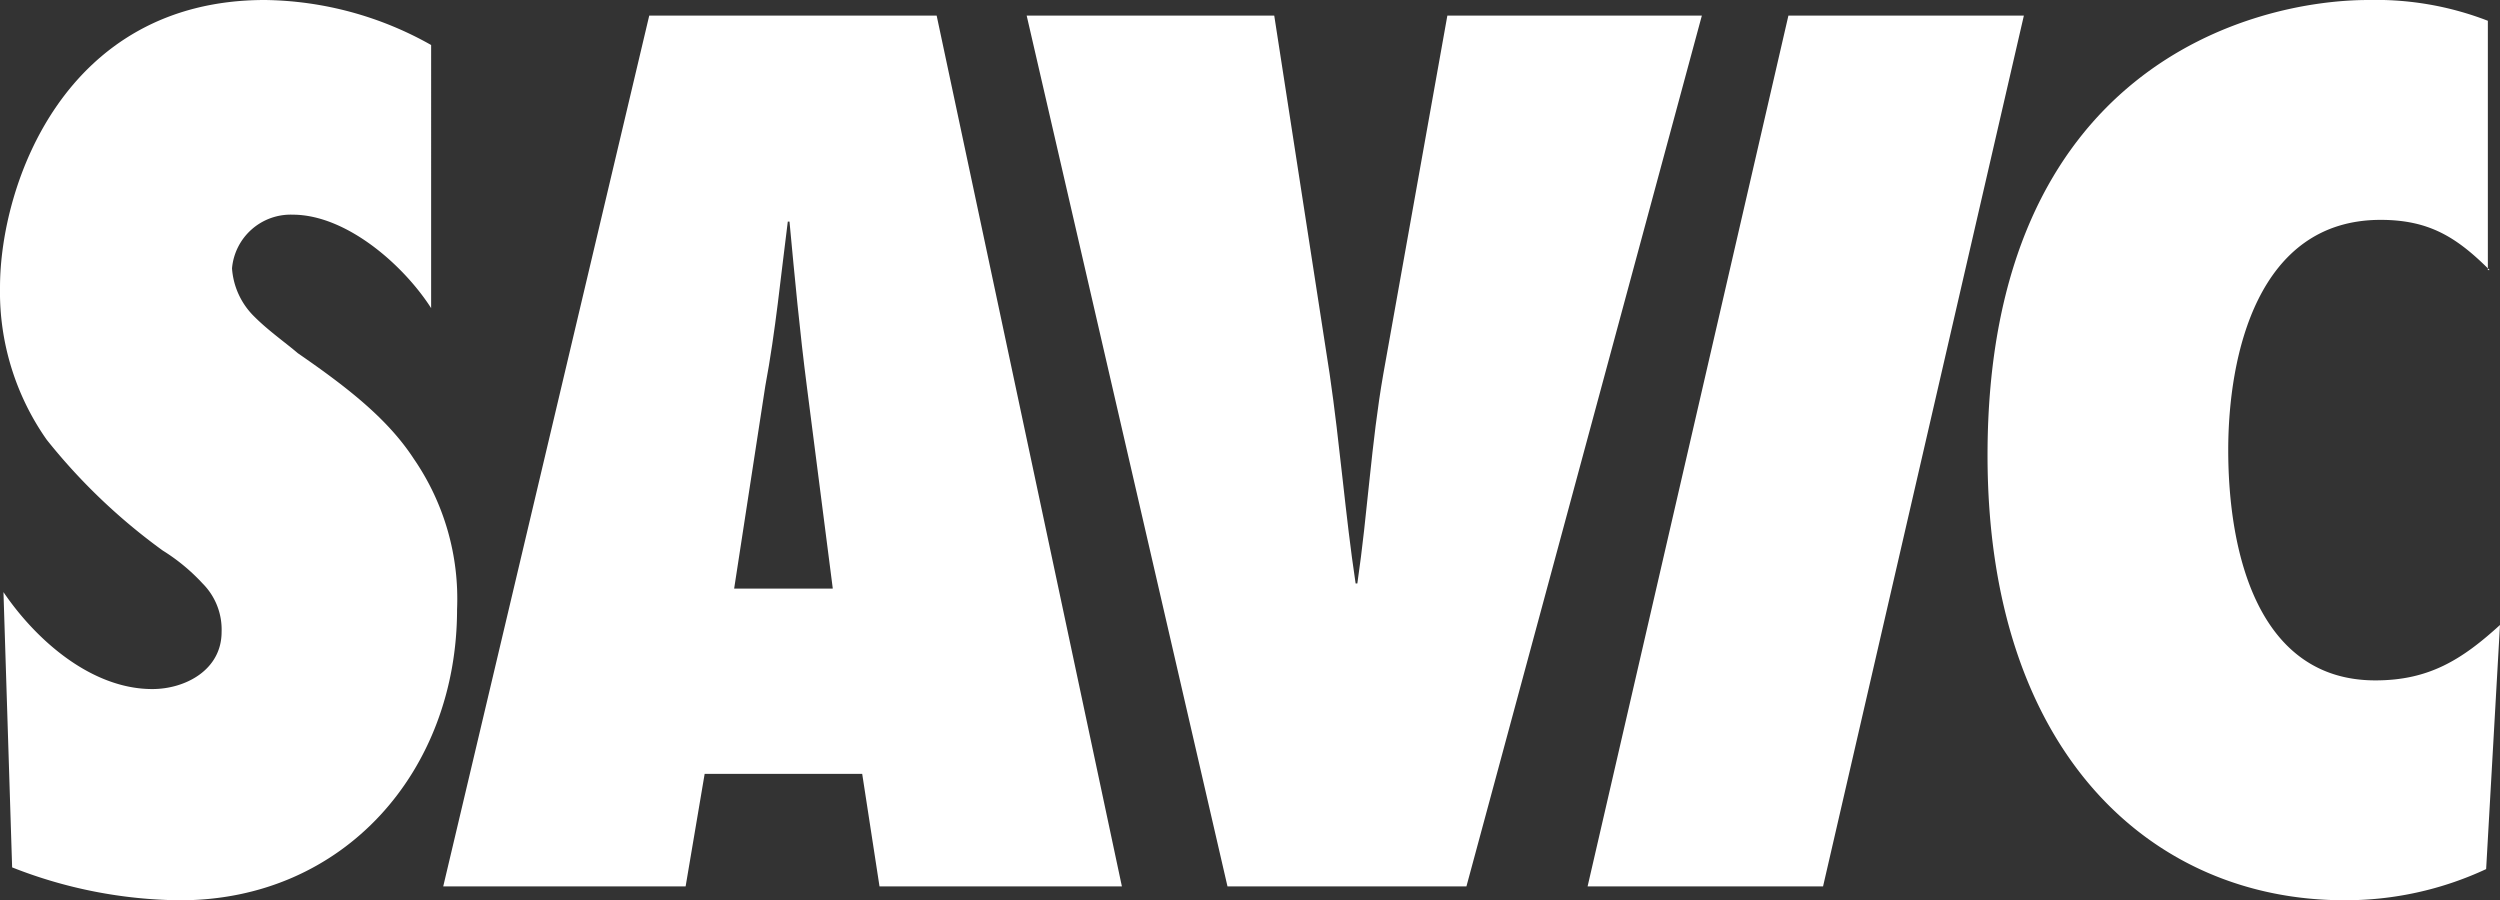
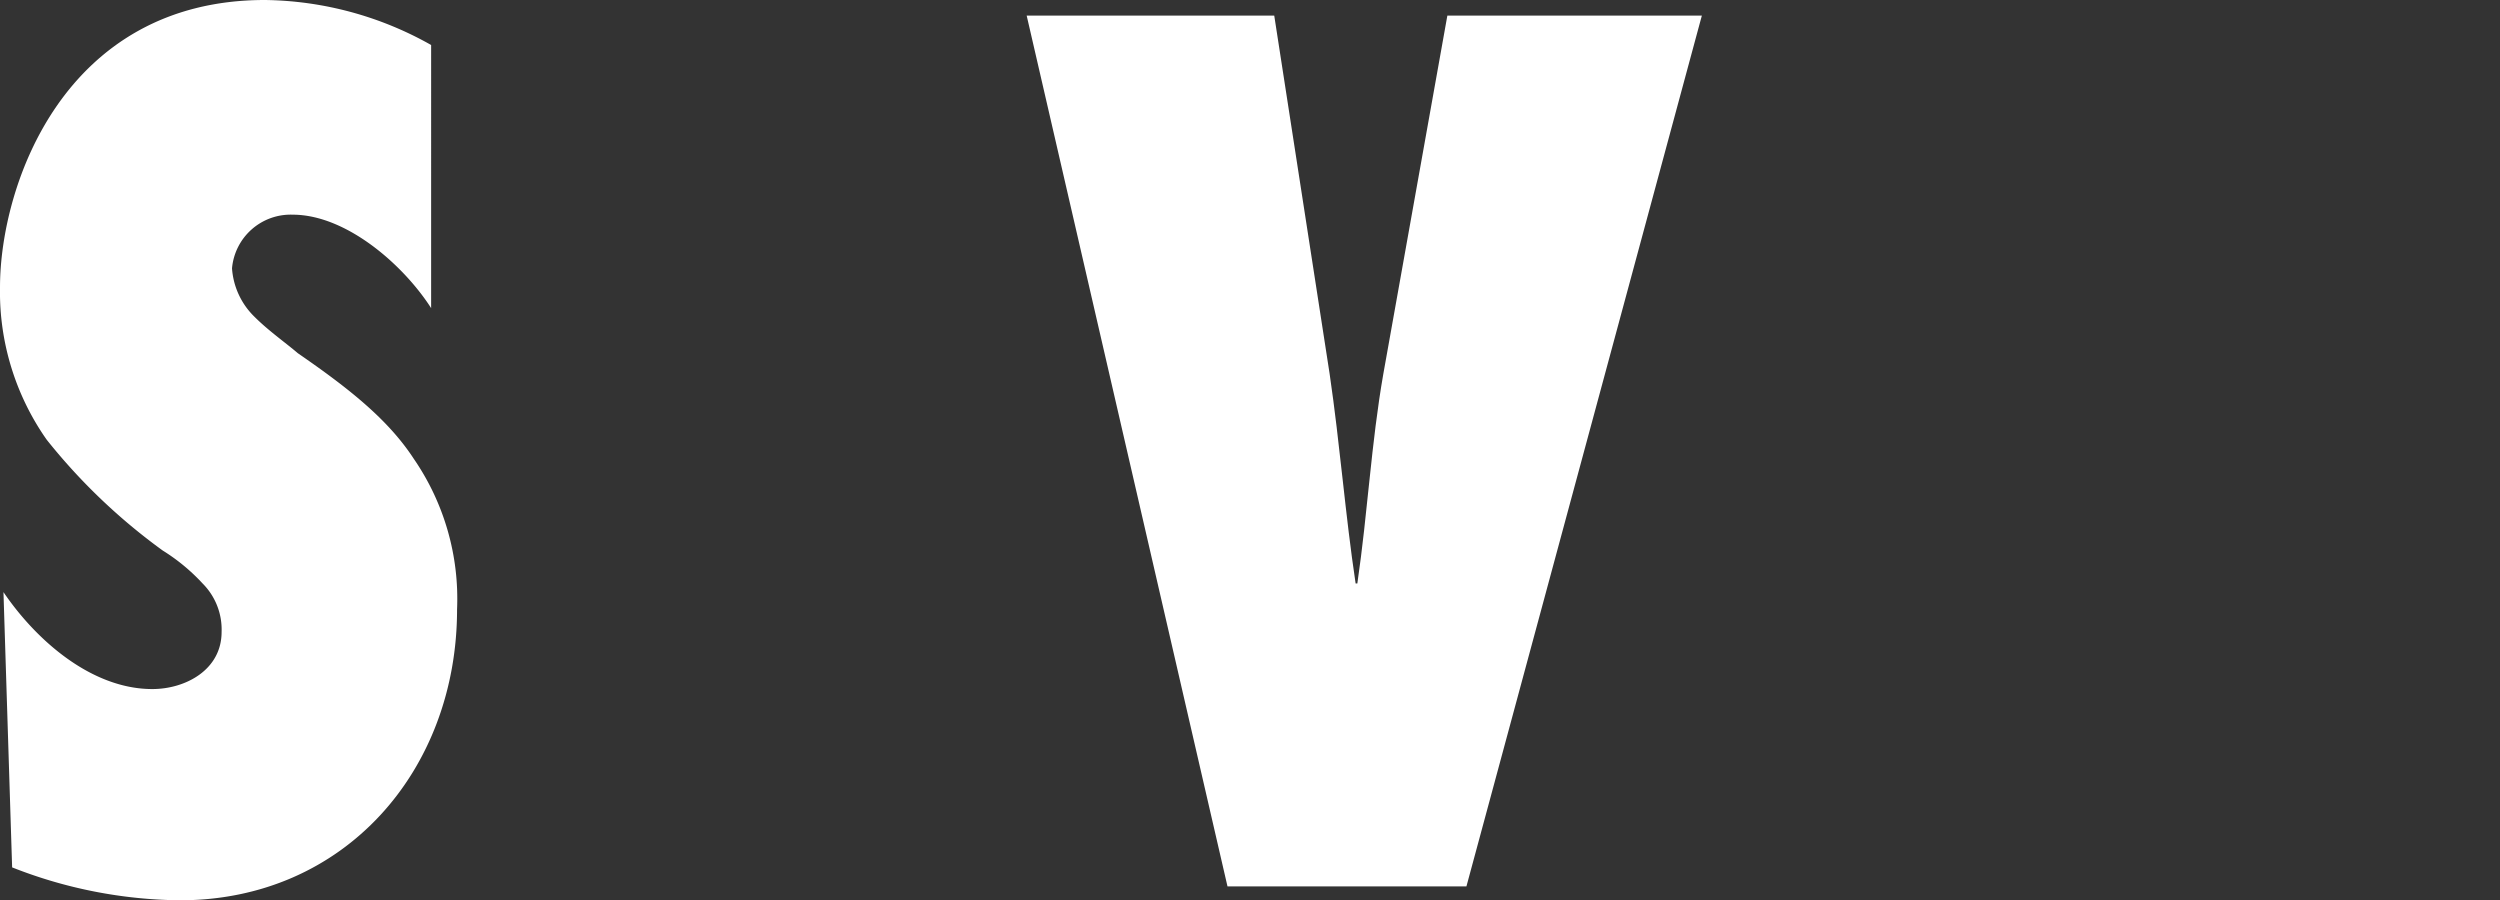
<svg xmlns="http://www.w3.org/2000/svg" width="128.418" height="46.245" viewBox="0 0 128.418 46.245">
  <rect x="0" y="0" width="128.418" height="46.245" fill="#333333" stroke="none" />
  <g id="logoSavicBlue" transform="translate(-0.1 -21)">
    <g id="Group_4" data-name="Group 4" transform="translate(0.1 21)">
-       <path id="Path_8" data-name="Path 8" d="M48.111,47.633l-.889-5.781H39.129l-.978,5.781H25.7L36.283,2.9H51.046l9.516,44.733Zm-2.4-15.3L44.376,21.931c-.356-2.757-.623-5.6-.889-8.449H43.4c-.356,2.757-.623,5.6-1.156,8.449l-1.6,10.405Z" transform="translate(-2.933 -2.1)" fill="#fff" />
      <path id="Path_9" data-name="Path 9" d="M69.716,47.633,59.4,2.9H72.117l2.846,18.409c.534,3.646.8,7.2,1.334,10.761h.089c.534-3.646.711-7.2,1.334-10.761L81.01,2.9H94.083L81.989,47.633Z" transform="translate(-6.663 -2.1)" fill="#fff" />
-       <path id="Path_10" data-name="Path 10" d="M91.8,47.633,102.116,2.9h12.095L103.895,47.633Z" transform="translate(-10.25 -2.1)" fill="#fff" />
-       <path id="Path_11" data-name="Path 11" d="M140.69,15.873c-1.69-1.69-3.113-2.579-5.6-2.579-6.314,0-7.826,6.937-7.826,11.828,0,5.247,1.512,11.828,7.559,11.828,2.757,0,4.447-1.067,6.4-2.846l-.711,12.539a17.1,17.1,0,0,1-7.292,1.6c-9.871,0-18.32-7.559-18.32-22.855C114.9,5.379,128.6,2,134.465,2A15.942,15.942,0,0,1,140.6,3.067V15.873h.089Z" transform="translate(-12.806 -2)" fill="#fff" />
      <path id="Path_12" data-name="Path 12" d="M21.355,25.567c-1.334-2.045-3.379-3.646-5.958-5.425-.623-.534-1.512-1.156-2.223-1.868a3.838,3.838,0,0,1-1.156-2.49,3.024,3.024,0,0,1,3.113-2.757c2.757,0,5.692,2.579,7.115,4.8V4.312A17.785,17.785,0,0,0,13.707,2C3.39,2,.1,11.516.1,16.763a13.207,13.207,0,0,0,2.4,7.826A30.449,30.449,0,0,0,8.46,30.28a9.866,9.866,0,0,1,2.045,1.69,3.346,3.346,0,0,1,.978,2.49c0,1.957-1.868,2.935-3.557,2.935-3.113,0-5.958-2.49-7.648-4.98l.445,14.14a24.019,24.019,0,0,0,8.626,1.69c8.449,0,14.229-6.67,14.229-14.941A12.688,12.688,0,0,0,21.355,25.567Z" transform="translate(-0.1 -2)" fill="#fff" />
    </g>
  </g>
</svg>